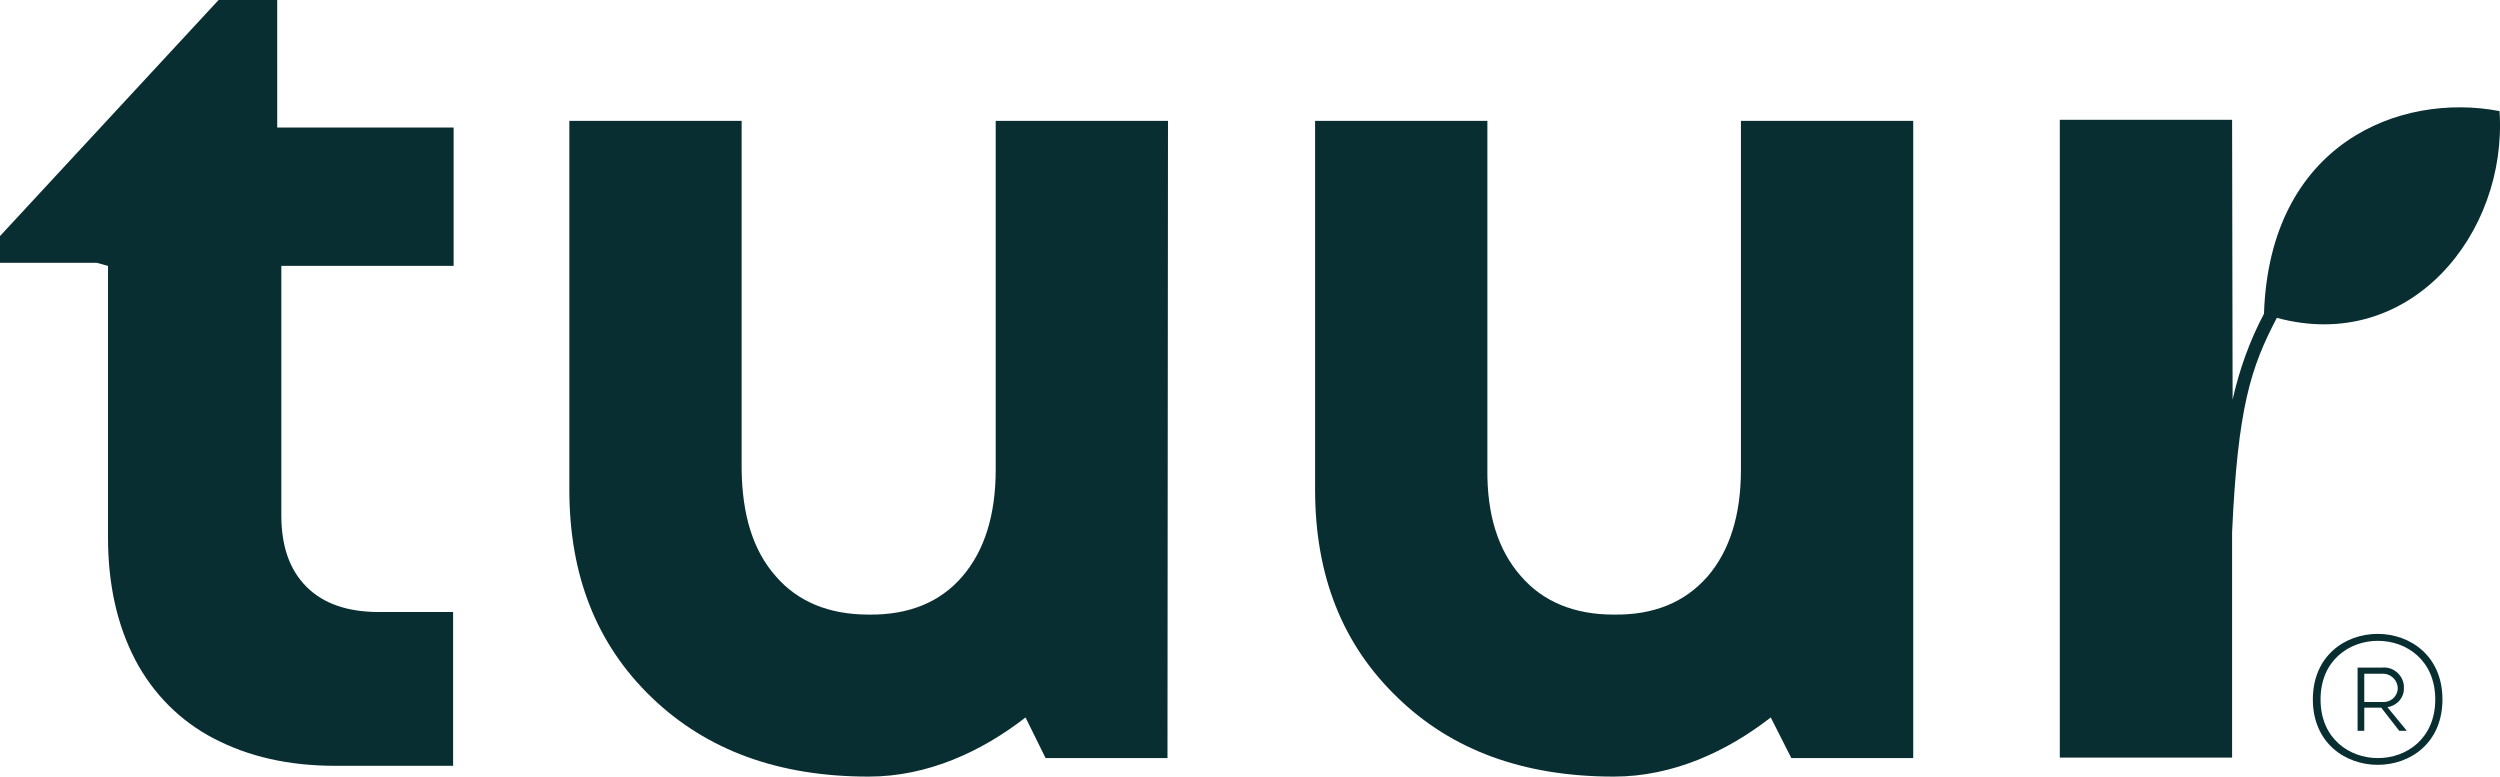
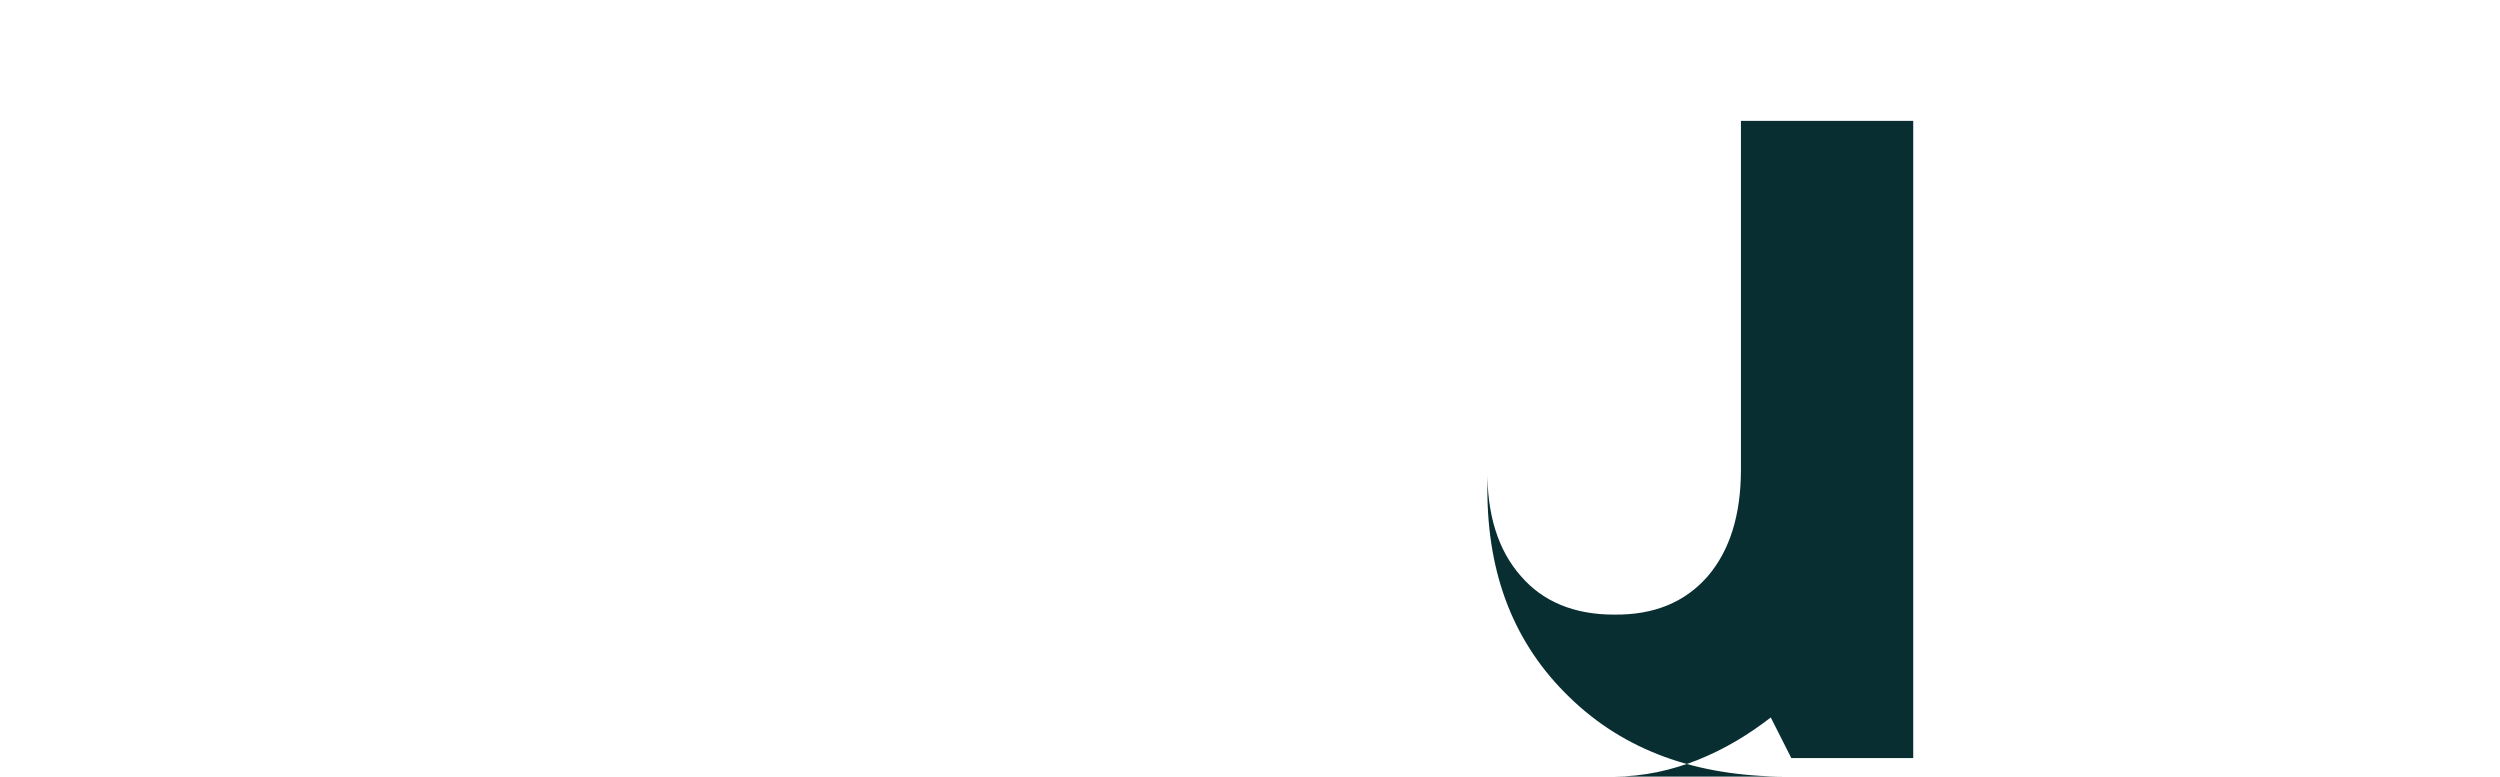
<svg xmlns="http://www.w3.org/2000/svg" id="Layer_1" data-name="Layer 1" viewBox="0 0 486.09 151">
  <defs>
    <style>
      .cls-1 {
        fill: #092e31;
      }
    </style>
  </defs>
-   <path class="cls-1" d="M449.7,136c0-17,25.2-17,25.2,0s-25.2,16.9-25.2,0ZM473.5,136c0-15.2-22.3-15.2-22.3,0s22.3,15.2,22.3,0ZM467.9,142v.1h-1.4l-3.5-4.5h-3.3v4.5h-1.3v-12.3h4.8c2.1-.2,4,1.4,4.2,3.5v.4c.1,1.9-1.3,3.5-3.2,3.8l3.7,4.5ZM459.7,136.5h3.5c1.5.1,2.8-.9,3-2.4v-.3c0-1.5-1.3-2.8-2.8-2.8h-3.7v5.5Z" />
-   <path class="cls-1" d="M42.5,0L0,45.9v5.2h18.8l2.2.6v52.8c0,9.2,1.8,17.1,5.3,23.8,3.4,6.5,8.7,11.9,15.3,15.3,6.7,3.5,14.5,5.3,23.5,5.3h23v-29.9h-14.4c-6.1,0-10.8-1.6-14.1-4.9s-4.9-7.9-4.9-13.9v-48.5h33.5v-26.9h-34.3V0h-11.4" />
-   <path class="cls-1" d="M168.9,151c11.5,0,22-4.9,30.5-11.5l3.9,7.9h23.7l.1-123.9h-33.5v67.8c0,8.9-2.2,15.8-6.5,20.8s-10.4,7.5-18.2,7.4c-7.7,0-13.8-2.5-18.1-7.5-4.4-5-6.5-11.9-6.6-20.8V23.5h-33.5v71.7c0,16.7,5.3,30.1,16,40.4,10.7,10.3,24.7,15.4,42.2,15.4Z" />
-   <path class="cls-1" d="M313.8,151c11.5,0,22-4.9,30.5-11.5l4,7.9h23.7V23.5h-33.5v67.8c0,8.9-2.2,15.8-6.5,20.8-4.4,5-10.4,7.5-18.2,7.4-7.7,0-13.8-2.5-18.1-7.5-4.4-5-6.6-11.9-6.5-20.8V23.5h-33.5v71.7c0,16.7,5.3,30.1,16,40.4,10.6,10.3,24.6,15.4,42.1,15.4Z" />
-   <path class="cls-1" d="M486,21.6c-19.3-3.7-44.7,6.2-45.8,39.4-2.8,5.3-4.8,10.9-6.1,16.7l-.1-54.4h-33.5v124h33.5v-43.8c1.1-24.2,3.6-32,8.7-41.7,25.8,7,44.9-16.3,43.3-40.2Z" />
+   <path class="cls-1" d="M313.8,151c11.5,0,22-4.9,30.5-11.5l4,7.9h23.7V23.5h-33.5v67.8c0,8.9-2.2,15.8-6.5,20.8-4.4,5-10.4,7.5-18.2,7.4-7.7,0-13.8-2.5-18.1-7.5-4.4-5-6.6-11.9-6.5-20.8V23.5v71.7c0,16.7,5.3,30.1,16,40.4,10.6,10.3,24.6,15.4,42.1,15.4Z" />
</svg>